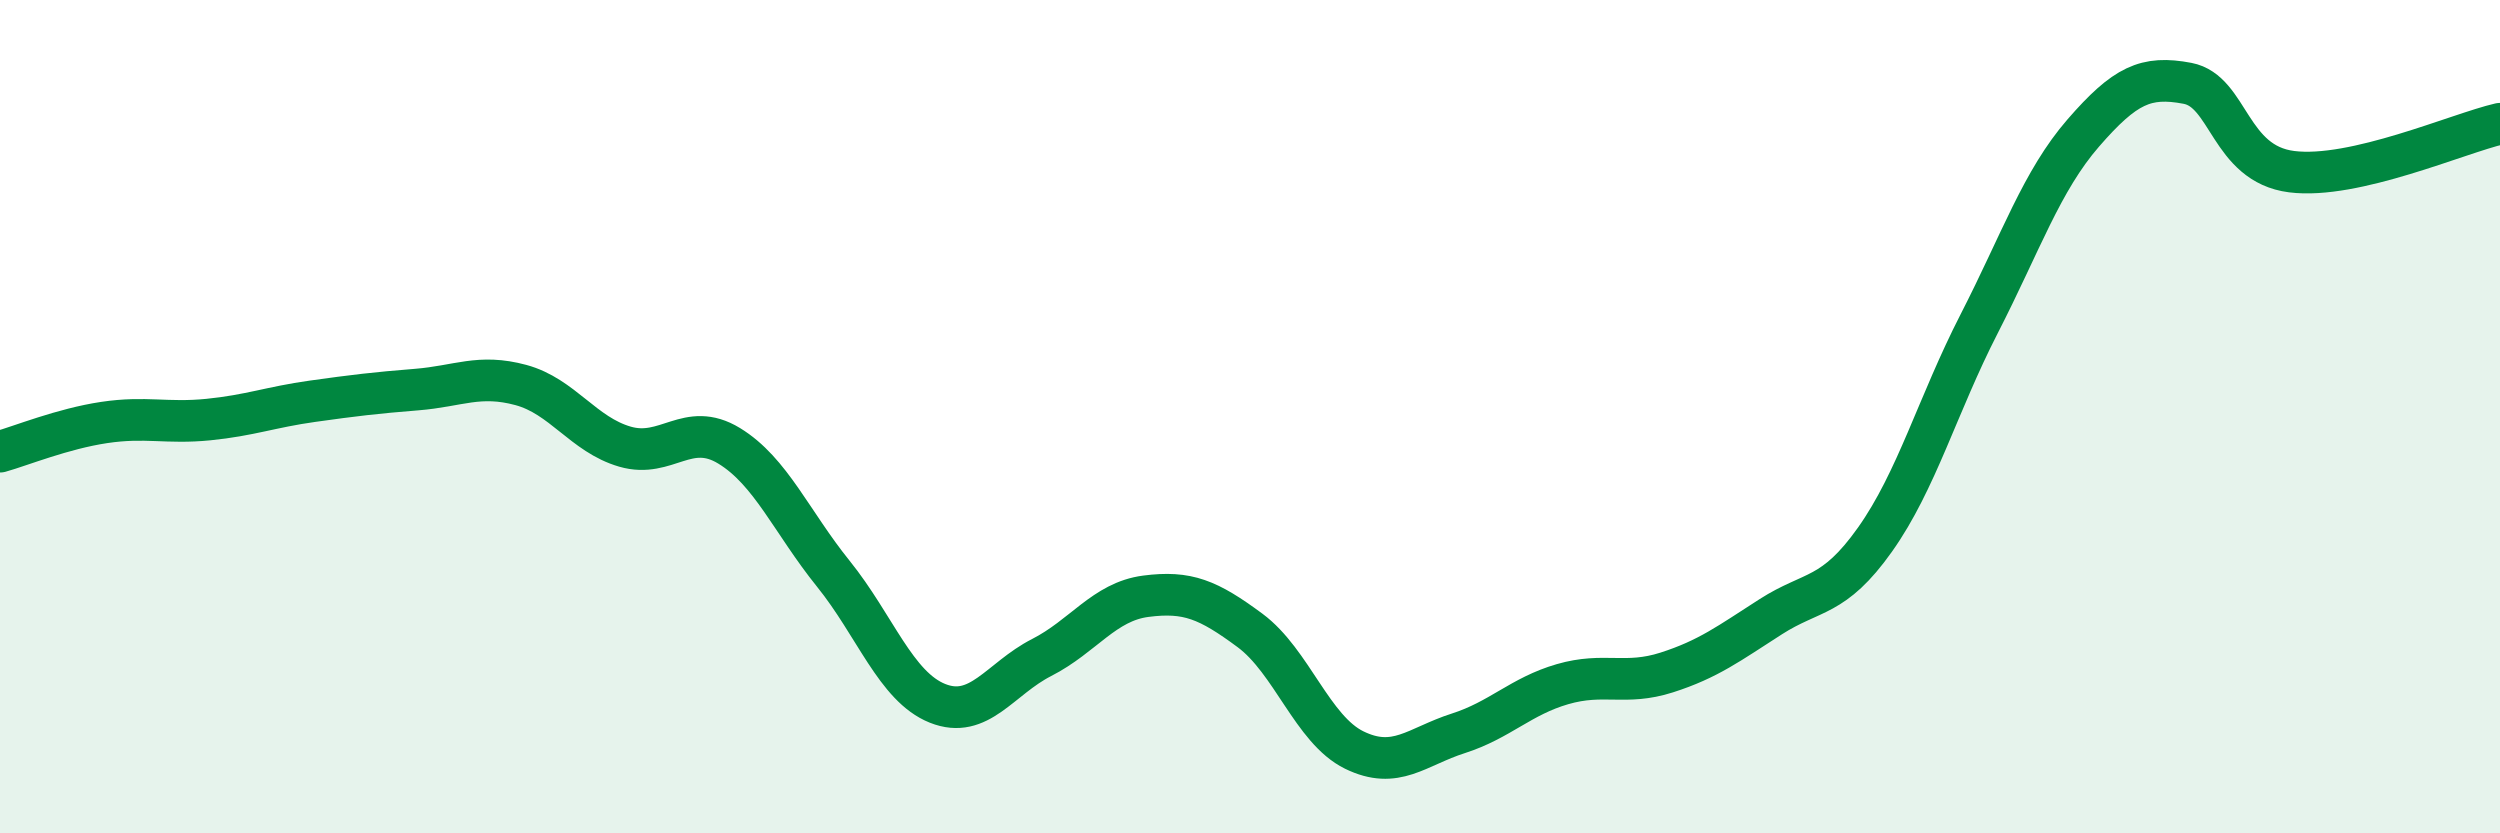
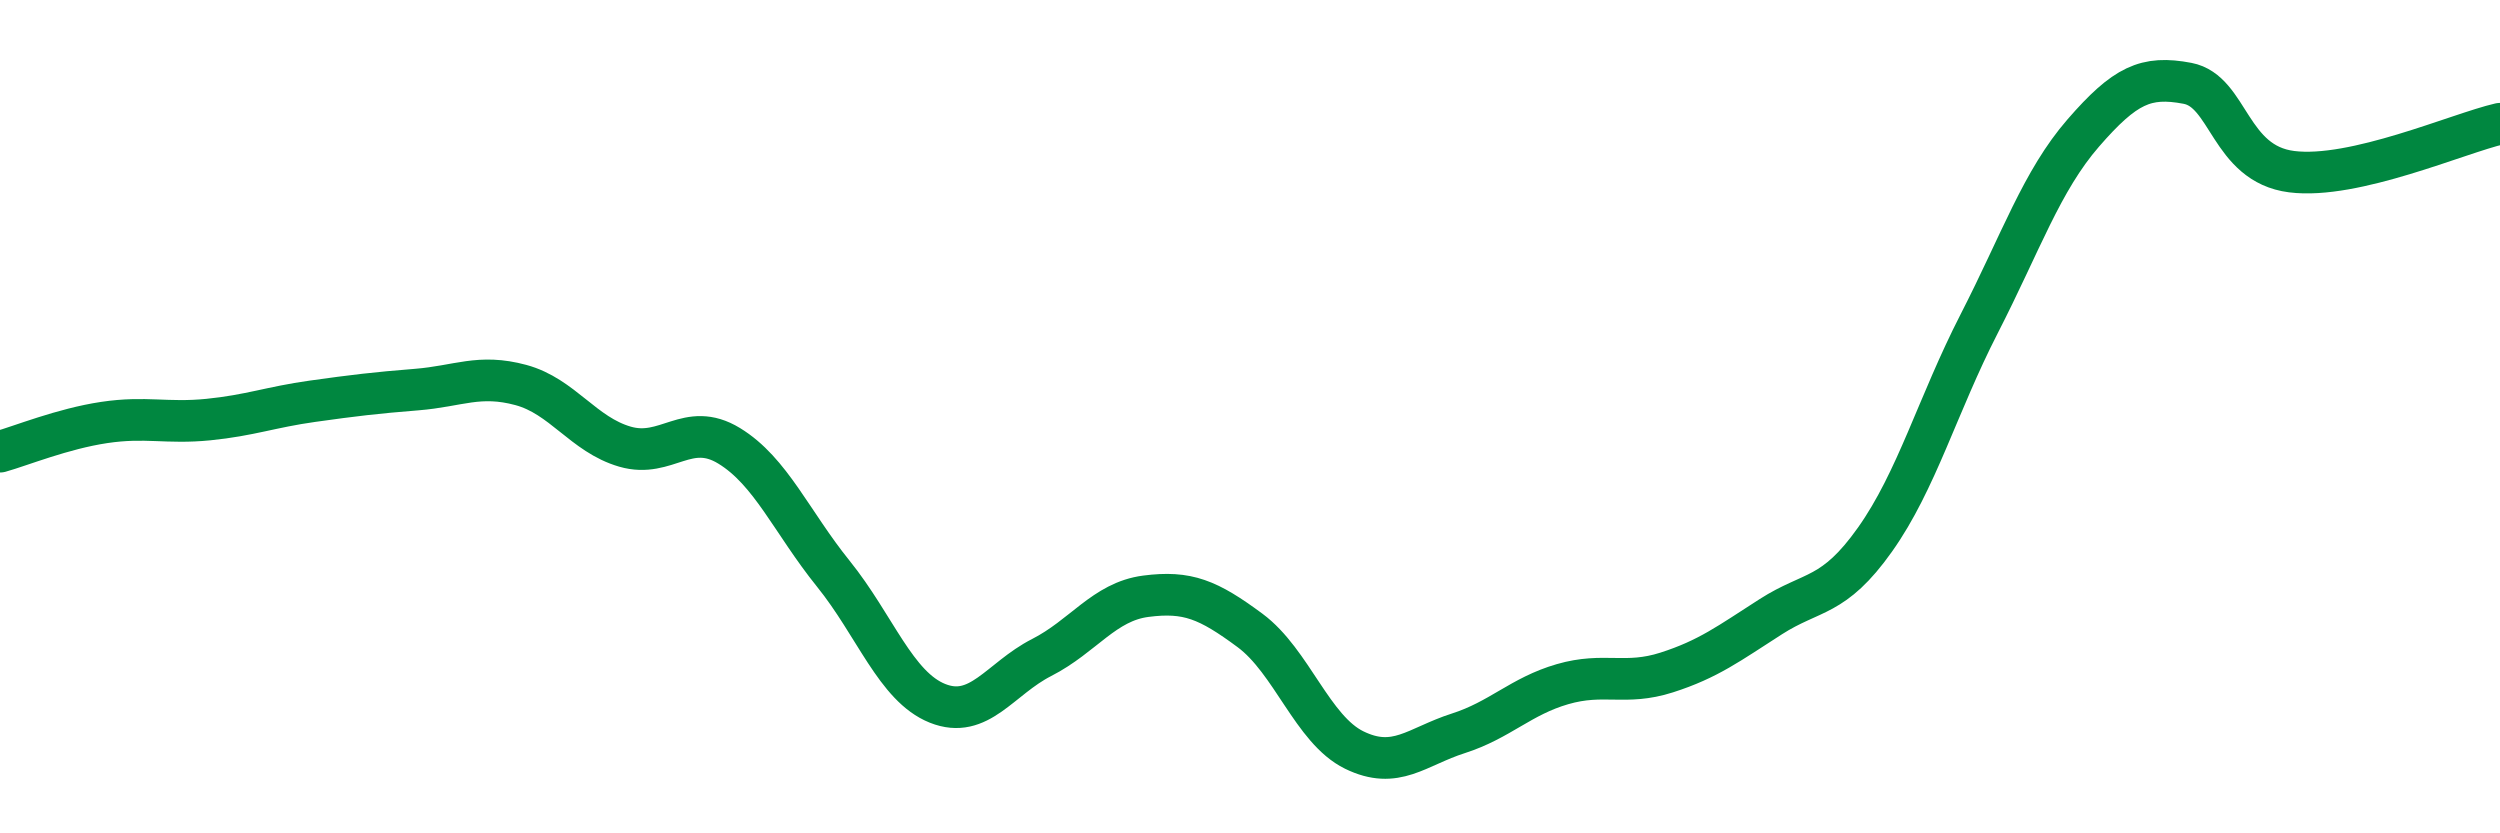
<svg xmlns="http://www.w3.org/2000/svg" width="60" height="20" viewBox="0 0 60 20">
-   <path d="M 0,10.84 C 0.5,10.7 1.5,10.29 2.5,10.14 C 3.5,9.99 4,10.17 5,10.07 C 6,9.97 6.5,9.77 7.5,9.63 C 8.5,9.49 9,9.43 10,9.35 C 11,9.27 11.5,8.97 12.5,9.24 C 13.5,9.51 14,10.43 15,10.72 C 16,11.01 16.5,10.09 17.5,10.7 C 18.5,11.31 19,12.53 20,13.77 C 21,15.01 21.5,16.48 22.5,16.88 C 23.5,17.28 24,16.29 25,15.78 C 26,15.27 26.5,14.44 27.5,14.31 C 28.5,14.18 29,14.39 30,15.13 C 31,15.87 31.5,17.51 32.5,18 C 33.5,18.49 34,17.92 35,17.6 C 36,17.28 36.5,16.71 37.5,16.42 C 38.5,16.13 39,16.46 40,16.14 C 41,15.82 41.5,15.44 42.5,14.8 C 43.5,14.16 44,14.36 45,12.95 C 46,11.54 46.5,9.72 47.5,7.77 C 48.5,5.82 49,4.34 50,3.19 C 51,2.04 51.5,1.81 52.5,2 C 53.5,2.19 53.5,3.93 55,4.12 C 56.5,4.31 59,3.2 60,2.97L60 20L0 20Z" fill="#008740" opacity="0.1" stroke-linecap="round" stroke-linejoin="round" />
  <path d="M 0,10.84 C 0.5,10.7 1.5,10.29 2.5,10.14 C 3.5,9.99 4,10.17 5,10.07 C 6,9.97 6.5,9.77 7.5,9.63 C 8.5,9.49 9,9.43 10,9.35 C 11,9.27 11.5,8.97 12.5,9.24 C 13.5,9.51 14,10.43 15,10.72 C 16,11.01 16.5,10.09 17.5,10.7 C 18.5,11.31 19,12.53 20,13.77 C 21,15.01 21.5,16.48 22.5,16.88 C 23.5,17.28 24,16.29 25,15.78 C 26,15.27 26.5,14.44 27.5,14.31 C 28.5,14.18 29,14.39 30,15.13 C 31,15.87 31.5,17.51 32.5,18 C 33.5,18.49 34,17.92 35,17.6 C 36,17.28 36.5,16.71 37.5,16.42 C 38.5,16.13 39,16.46 40,16.14 C 41,15.82 41.5,15.44 42.5,14.8 C 43.5,14.16 44,14.36 45,12.95 C 46,11.54 46.5,9.72 47.5,7.77 C 48.5,5.82 49,4.34 50,3.19 C 51,2.04 51.5,1.81 52.5,2 C 53.5,2.19 53.5,3.93 55,4.12 C 56.5,4.31 59,3.2 60,2.97" stroke="#008740" stroke-width="1" fill="none" stroke-linecap="round" stroke-linejoin="round" />
</svg>